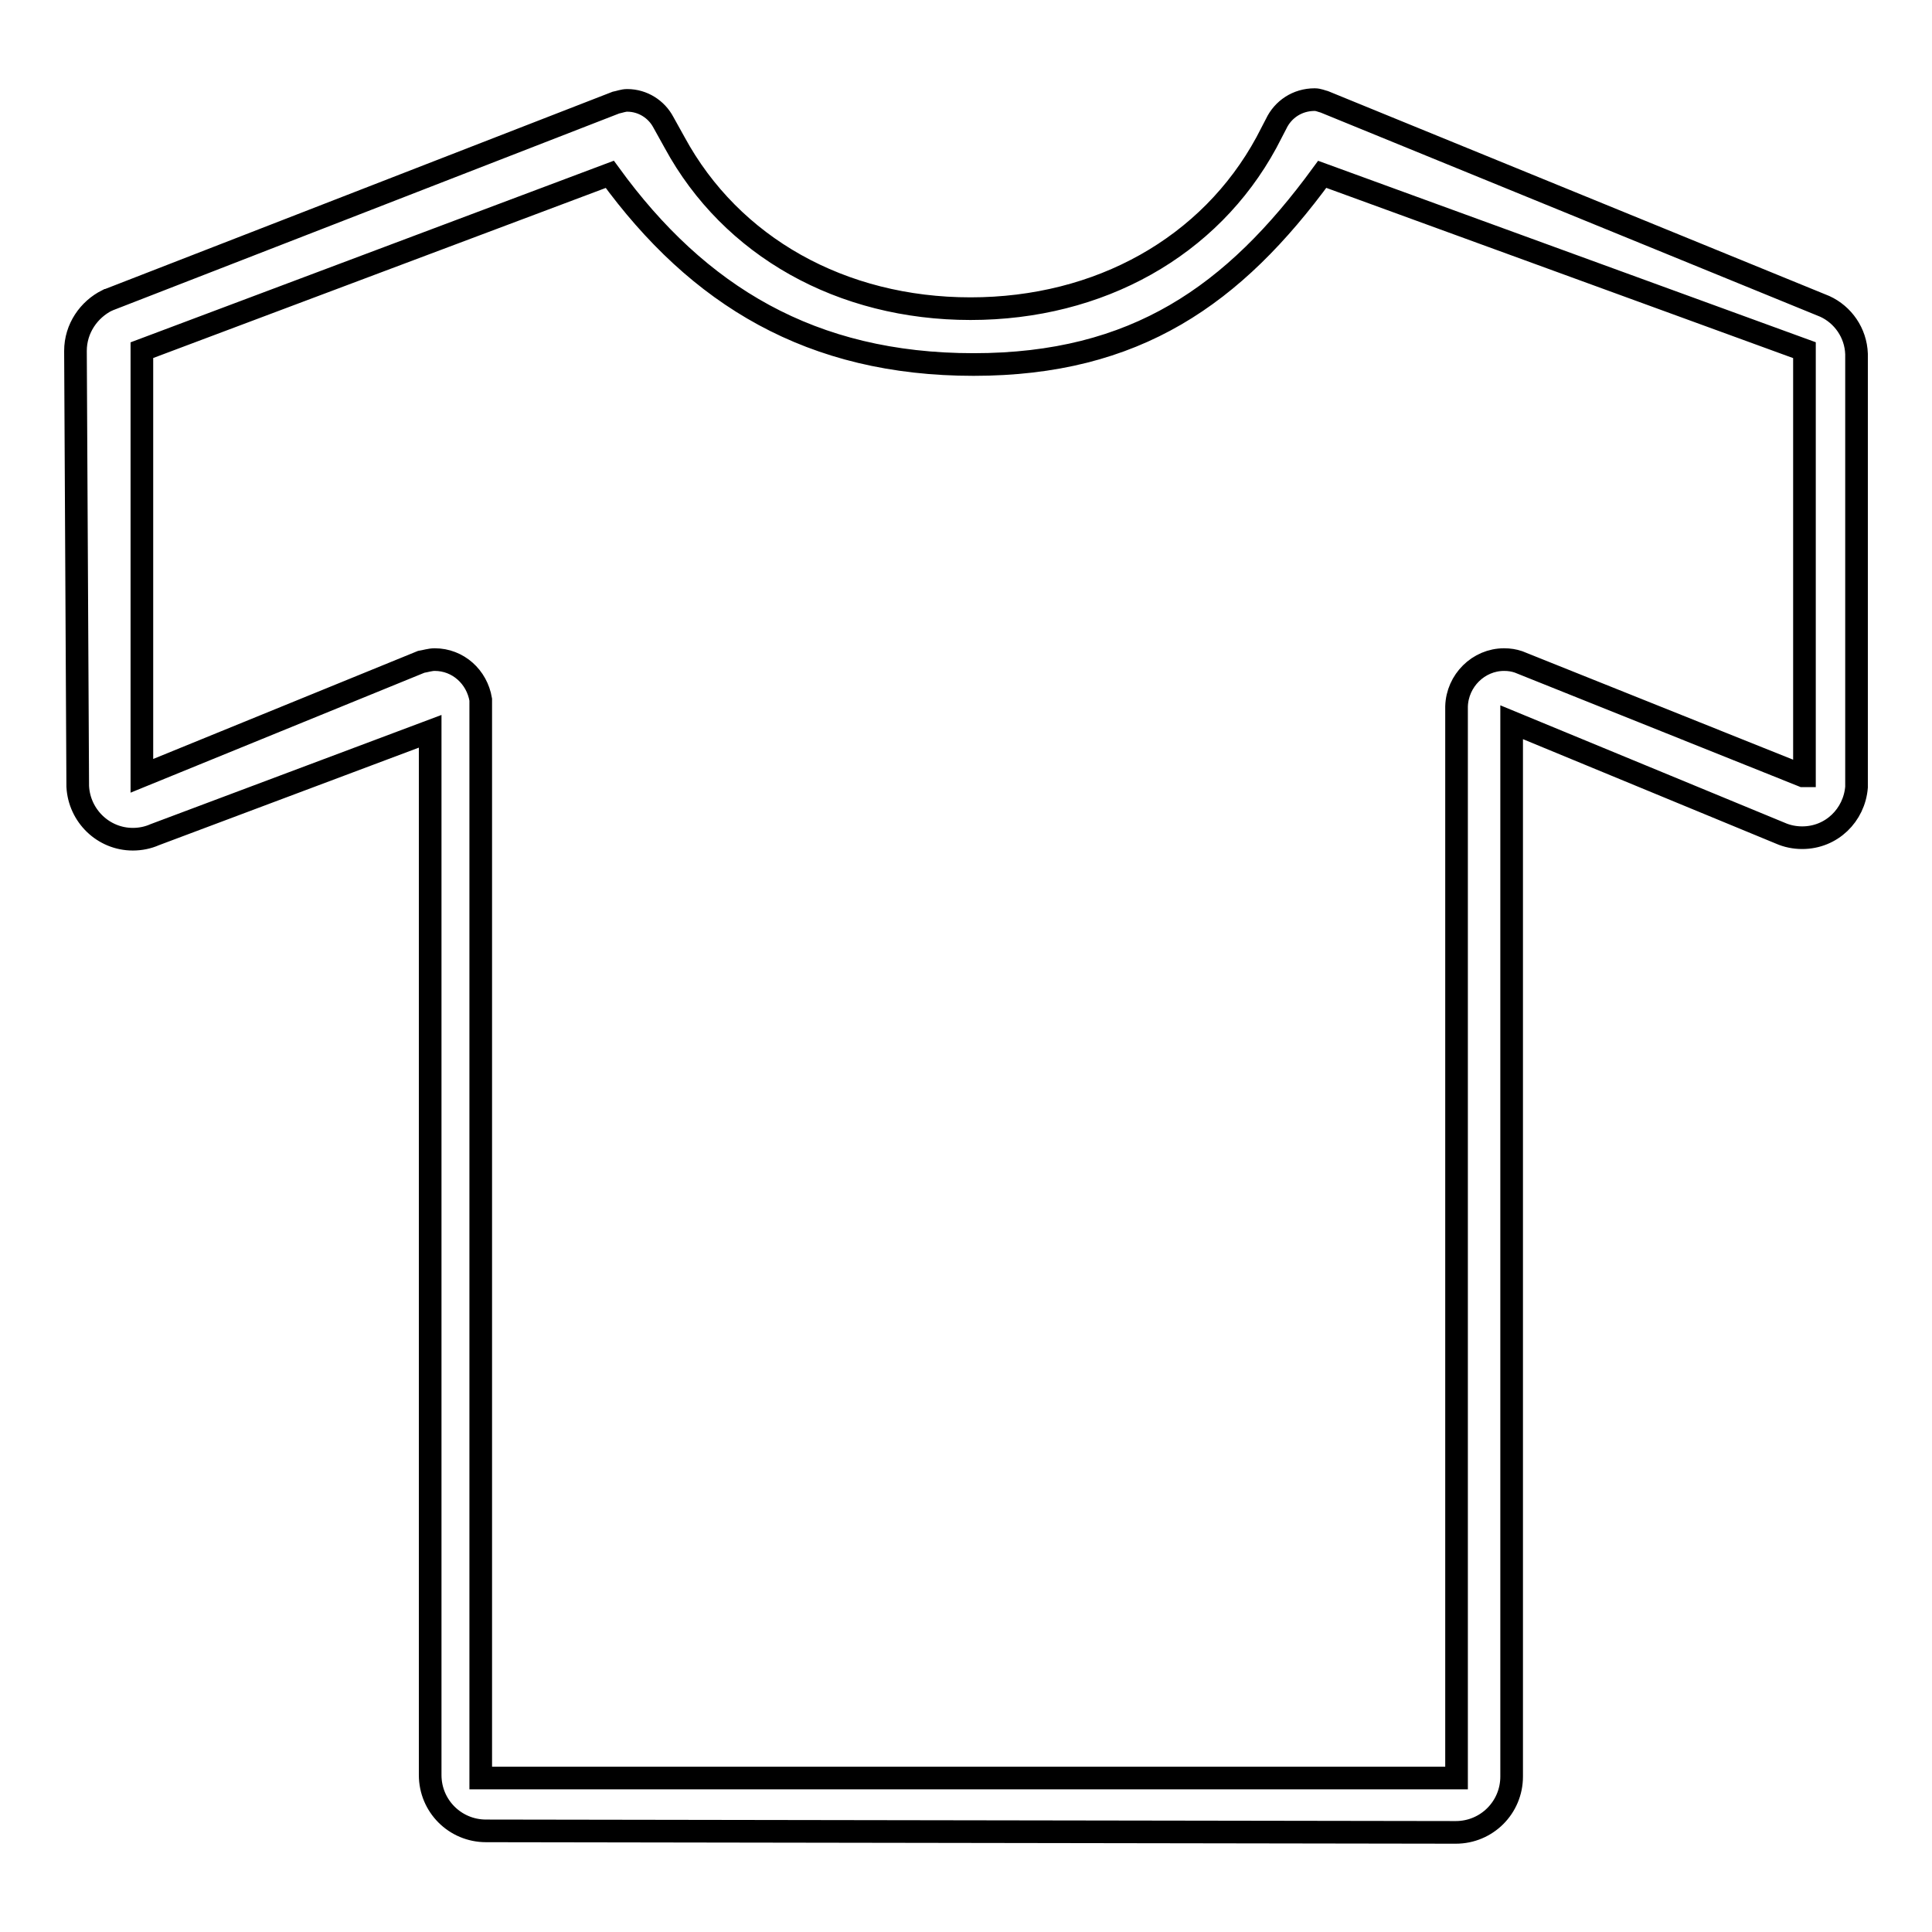
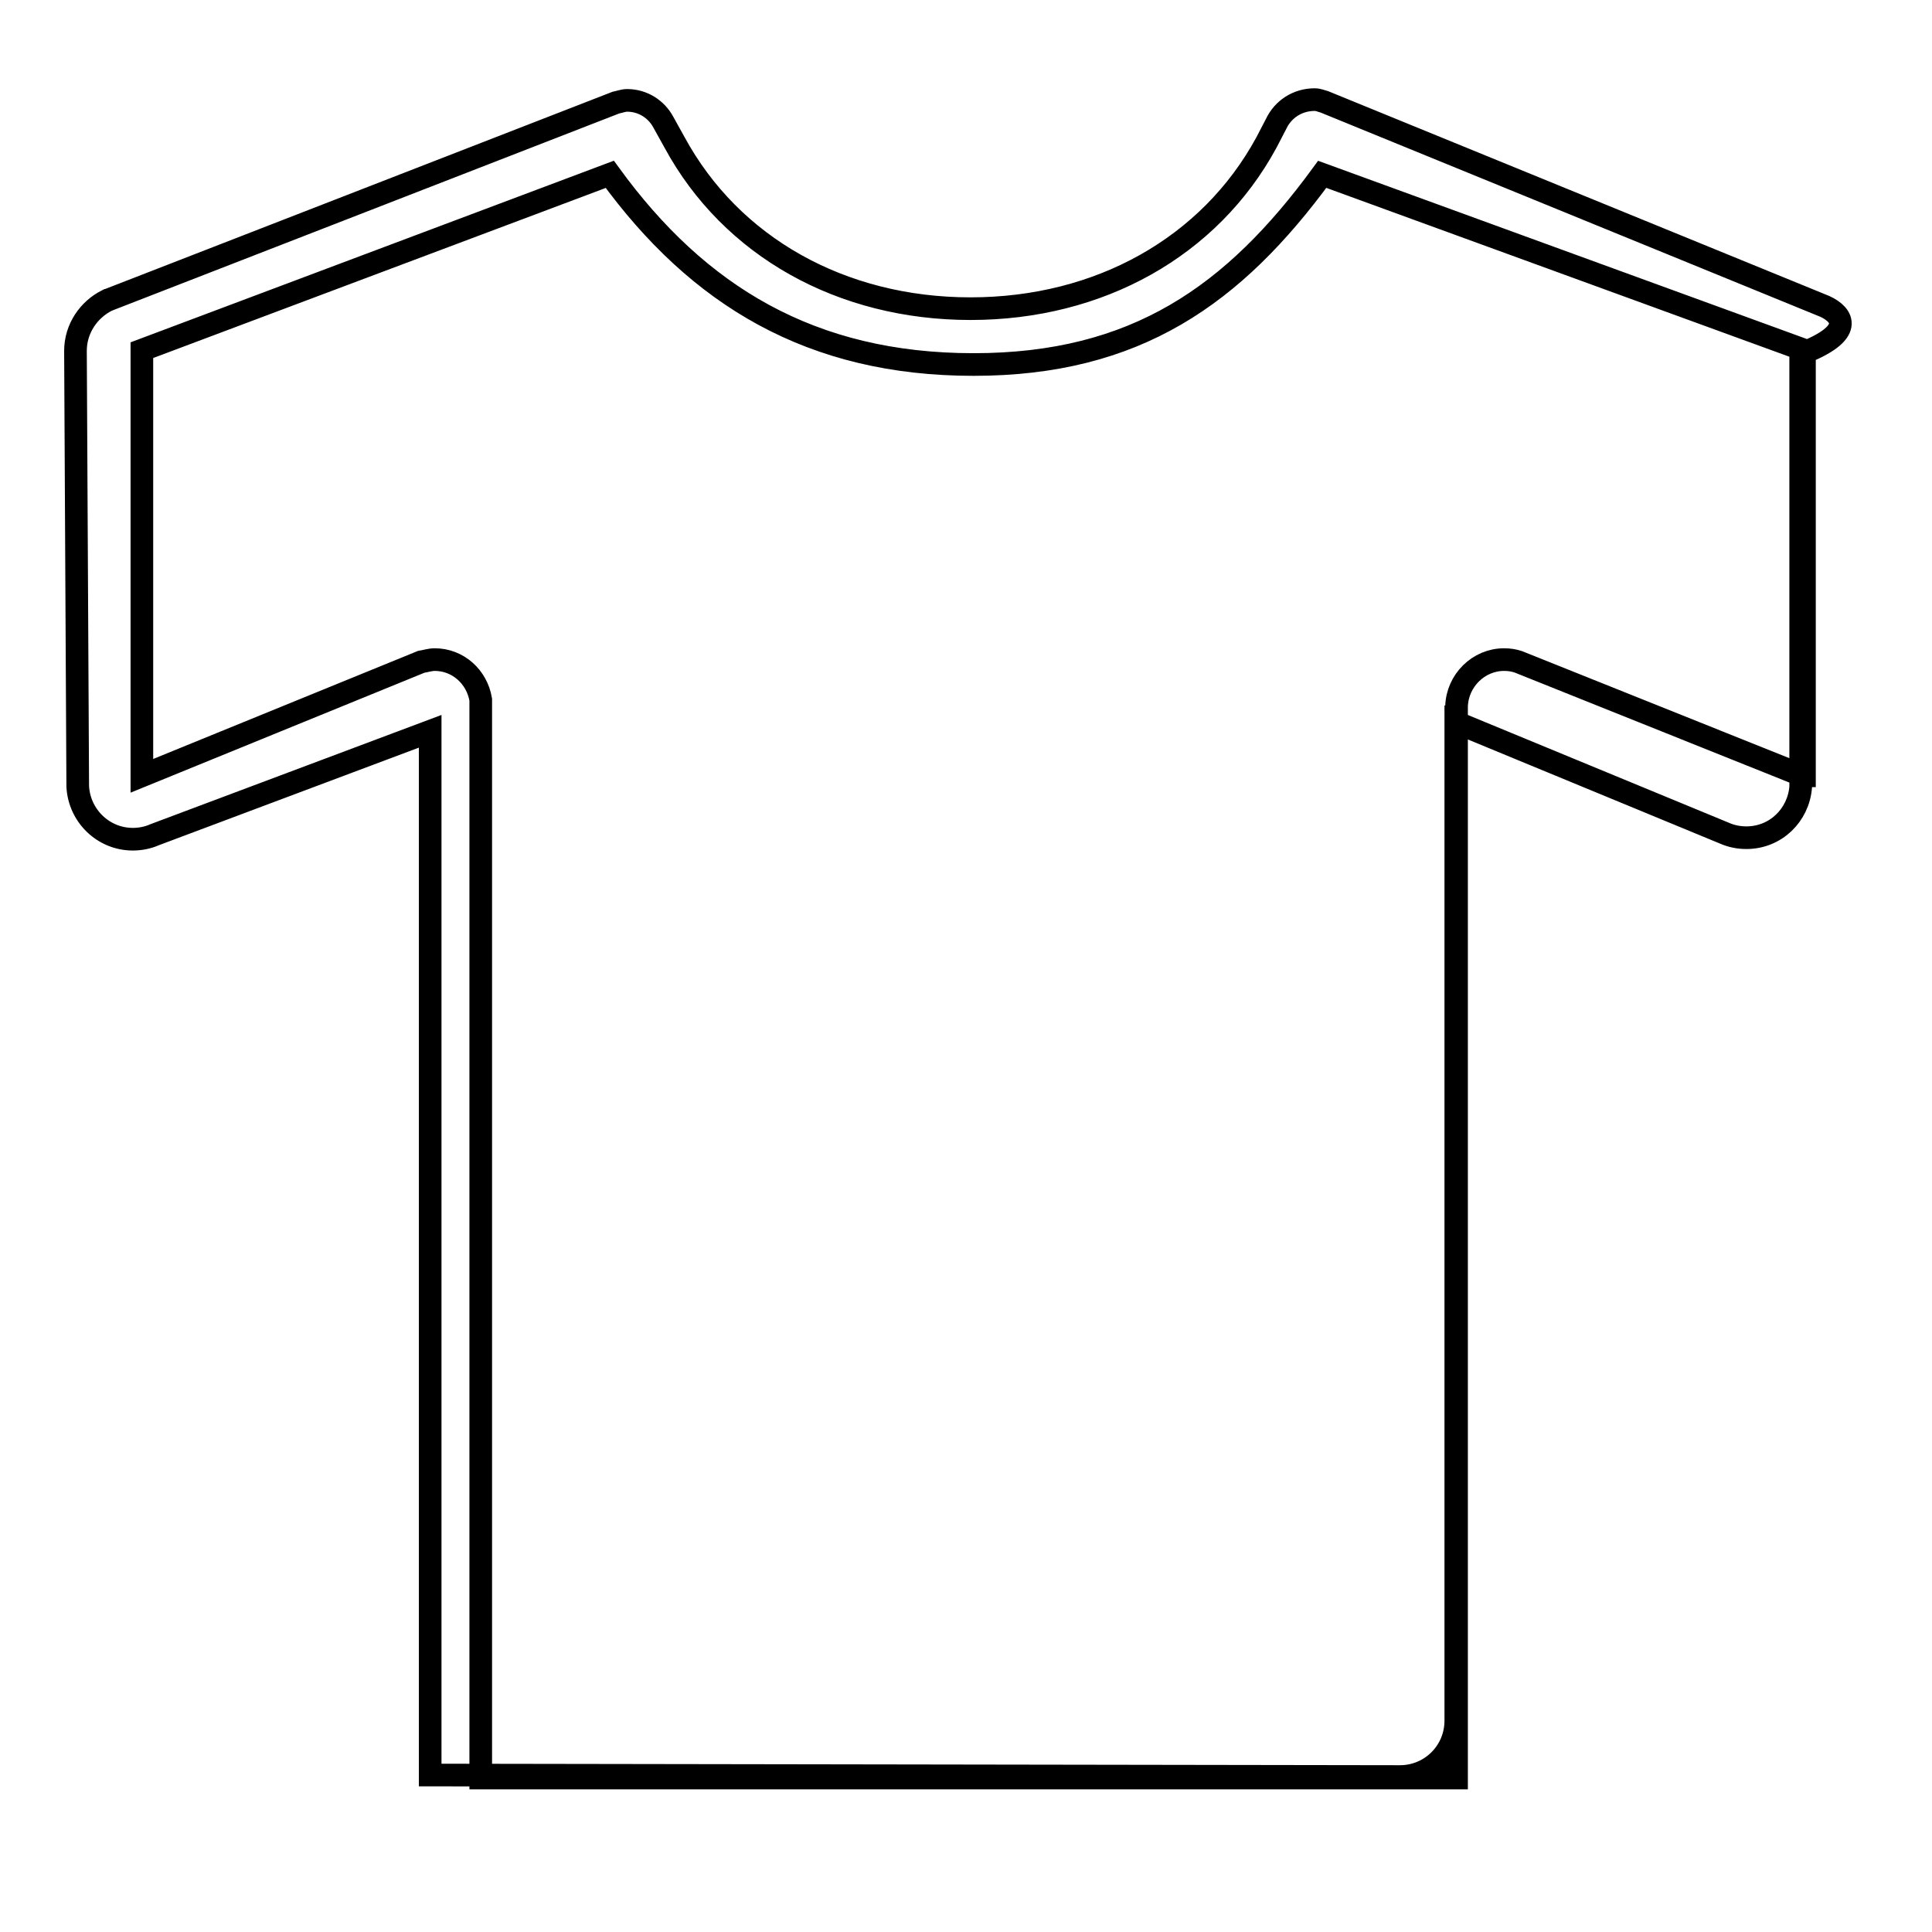
<svg xmlns="http://www.w3.org/2000/svg" version="1.1" x="0px" y="0px" viewBox="0 0 256 256" enable-background="new 0 0 256 256" xml:space="preserve">
  <g>
    <g>
-       <path stroke-width="3" fill-opacity="0" stroke="#000000" d="M241.8,40.6C241.8,40.6,241.8,40.6,241.8,40.6l-66.3-27.1c-0.4-0.1-0.8-0.3-1.3-0.3c-2.3,0-4.2,1.3-5.1,3.2l-1.3,2.5c-7.5,13.8-22.1,22-39.2,22s-31.7-8.2-39.2-22l-1.5-2.7c-0.9-1.7-2.7-2.9-4.8-2.9c-0.5,0-1,0.2-1.5,0.3L14.2,39.8c0,0,0.1,0,0,0C11.8,41,10,43.5,10,46.5v0l0.3,57.7c0.2,3.9,3.4,7,7.3,7c1,0,2-0.2,2.9-0.6c0,0,0,0,0,0L57,96.9v138.3c0,4.1,3.3,7.4,7.4,7.4l128.5,0.2c4.1,0,7.4-3.3,7.4-7.4V95.7l35.6,14.7c0,0,0,0,0,0c0.9,0.4,1.9,0.6,2.9,0.6c3.9,0,6.9-3,7.2-6.7V46.9C245.9,44.1,244.2,41.7,241.8,40.6L241.8,40.6z M238.9,102.8l-37.7-15.1c-0.6-0.2-1.2-0.3-1.9-0.3c-3.4,0-6.2,2.8-6.3,6.2v142H63.7V92.7c-0.5-3-3-5.3-6.1-5.3c-0.6,0-1.2,0.2-1.8,0.3l-37,15.1V46.4l62-23.3c11.7,16.1,26.7,25.2,48.2,25.2c21.5,0,34.5-9.2,46.2-25.2l63.9,23.3V102.8L238.9,102.8z" />
+       <path stroke-width="3" fill-opacity="0" stroke="#000000" d="M241.8,40.6C241.8,40.6,241.8,40.6,241.8,40.6l-66.3-27.1c-0.4-0.1-0.8-0.3-1.3-0.3c-2.3,0-4.2,1.3-5.1,3.2l-1.3,2.5c-7.5,13.8-22.1,22-39.2,22s-31.7-8.2-39.2-22l-1.5-2.7c-0.9-1.7-2.7-2.9-4.8-2.9c-0.5,0-1,0.2-1.5,0.3L14.2,39.8c0,0,0.1,0,0,0C11.8,41,10,43.5,10,46.5v0l0.3,57.7c0.2,3.9,3.4,7,7.3,7c1,0,2-0.2,2.9-0.6c0,0,0,0,0,0L57,96.9v138.3l128.5,0.2c4.1,0,7.4-3.3,7.4-7.4V95.7l35.6,14.7c0,0,0,0,0,0c0.9,0.4,1.9,0.6,2.9,0.6c3.9,0,6.9-3,7.2-6.7V46.9C245.9,44.1,244.2,41.7,241.8,40.6L241.8,40.6z M238.9,102.8l-37.7-15.1c-0.6-0.2-1.2-0.3-1.9-0.3c-3.4,0-6.2,2.8-6.3,6.2v142H63.7V92.7c-0.5-3-3-5.3-6.1-5.3c-0.6,0-1.2,0.2-1.8,0.3l-37,15.1V46.4l62-23.3c11.7,16.1,26.7,25.2,48.2,25.2c21.5,0,34.5-9.2,46.2-25.2l63.9,23.3V102.8L238.9,102.8z" />
    </g>
  </g>
</svg>